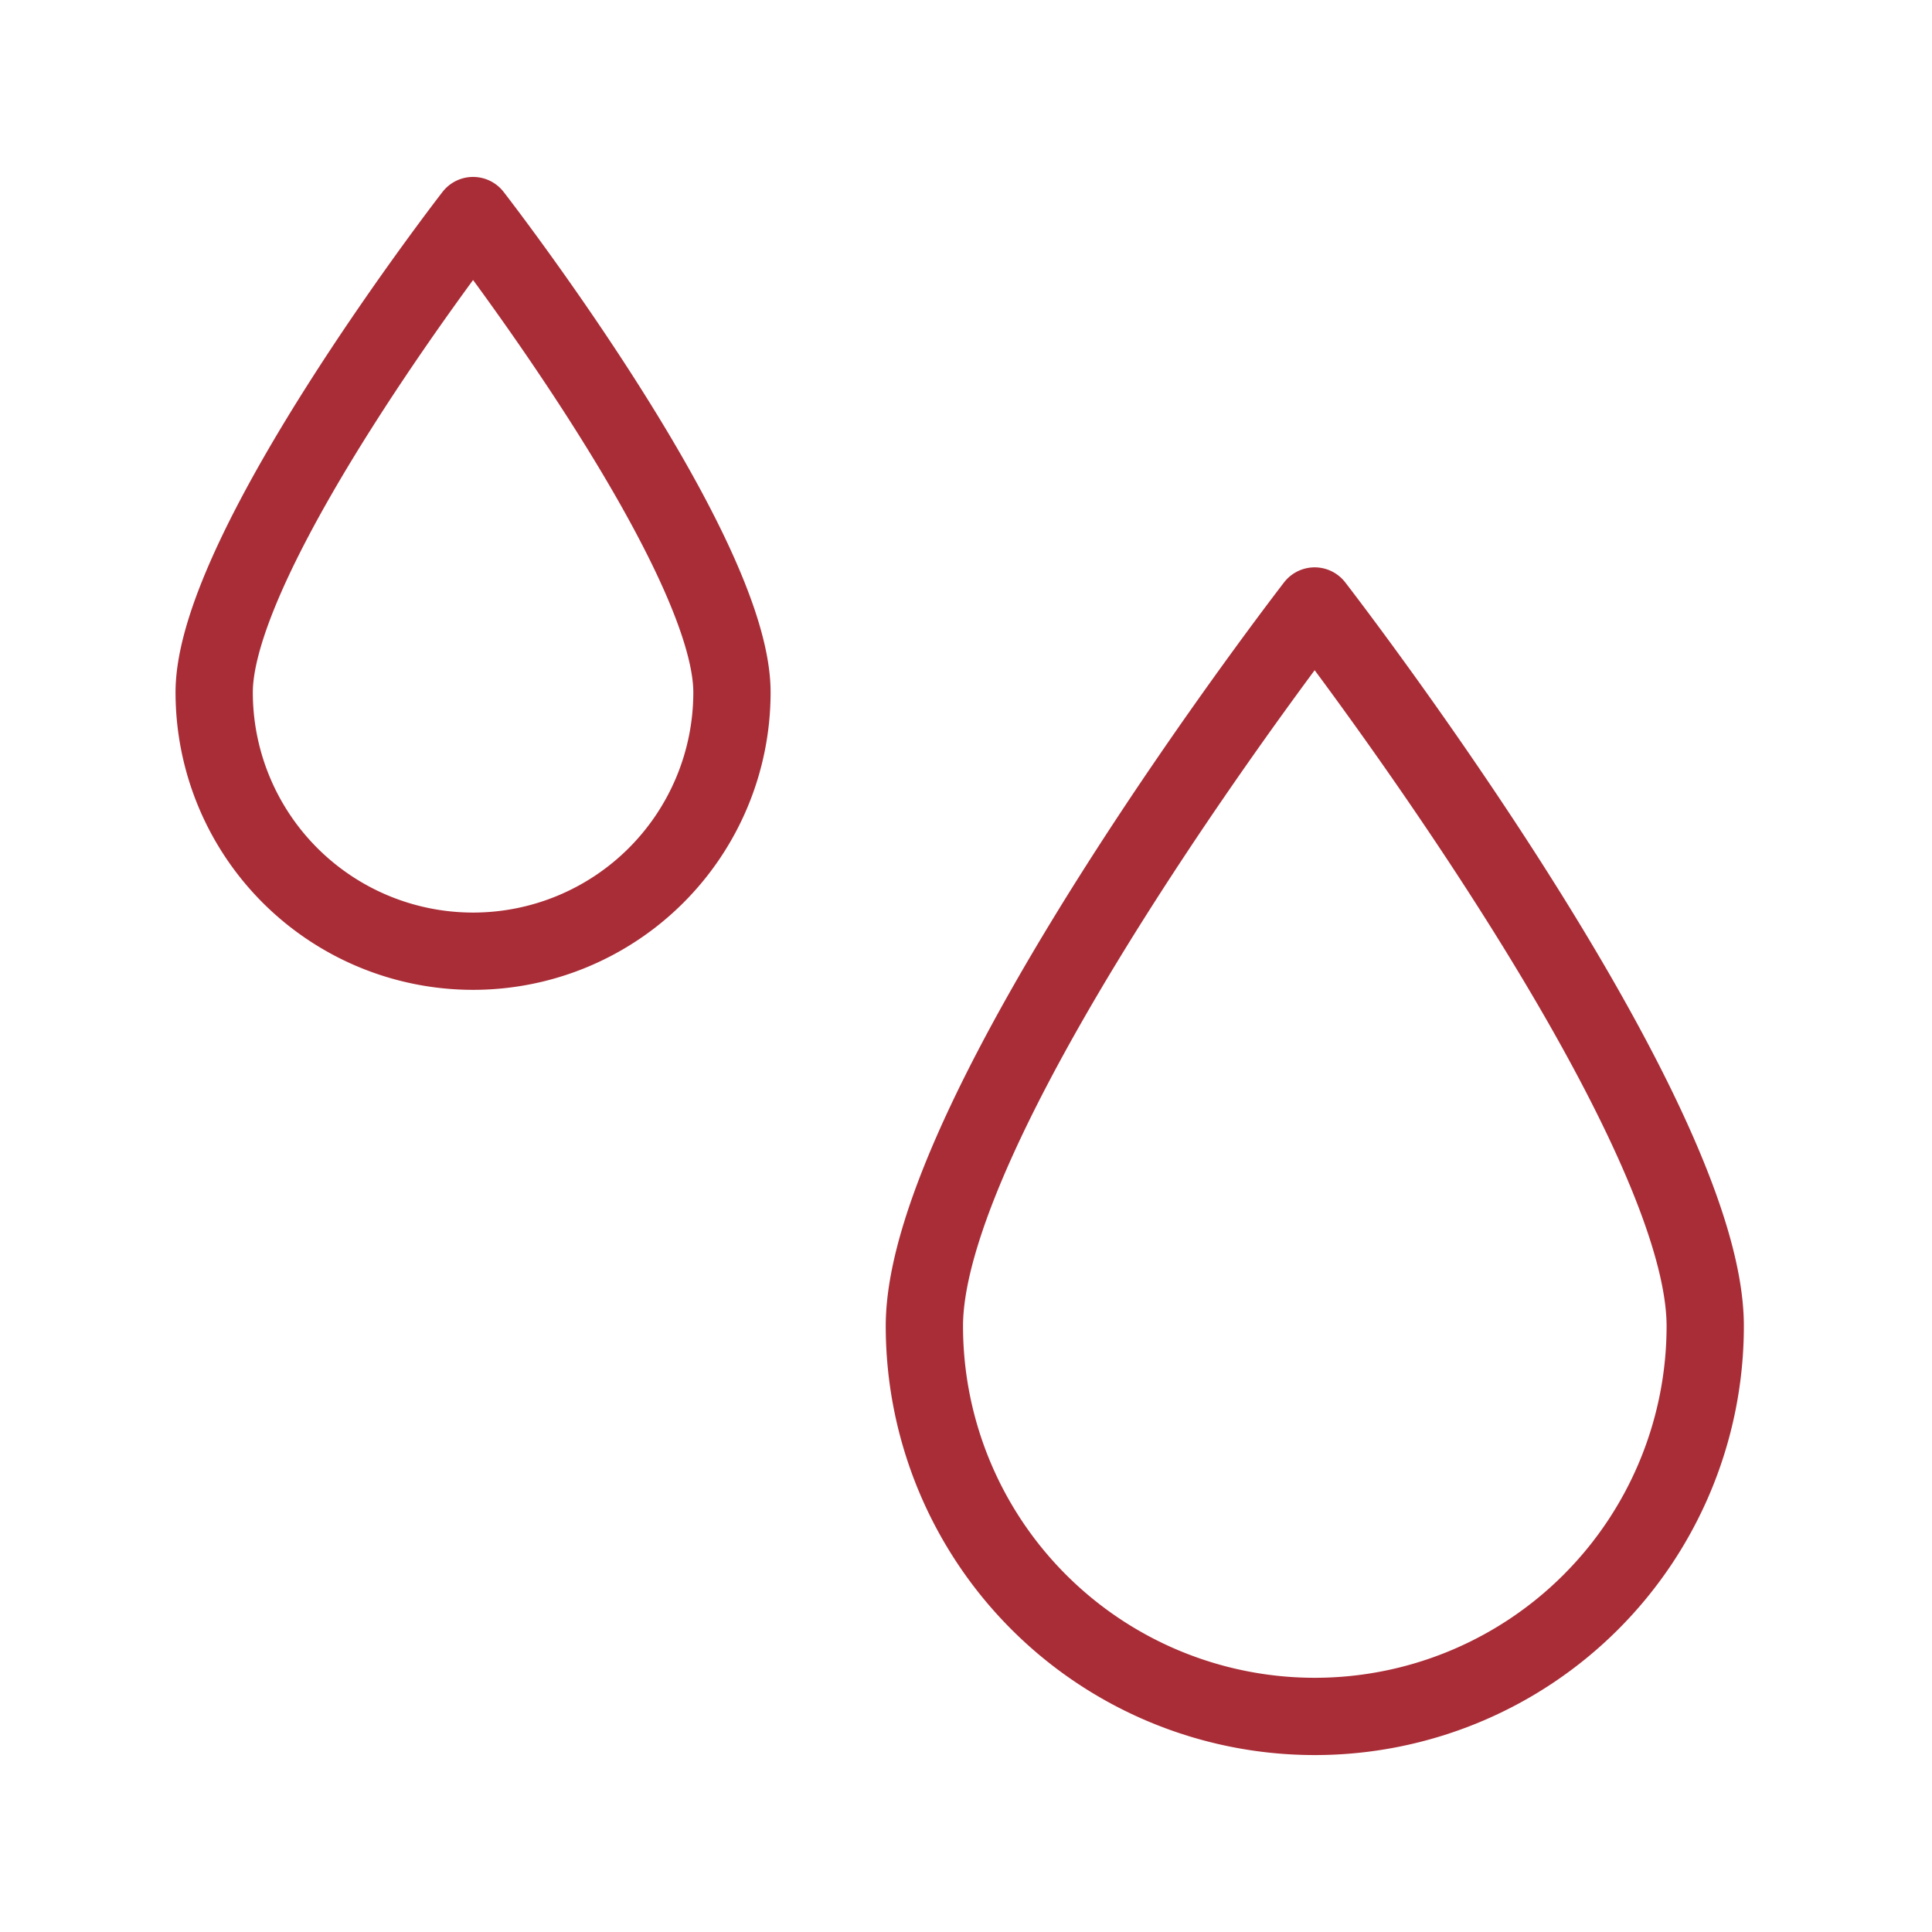
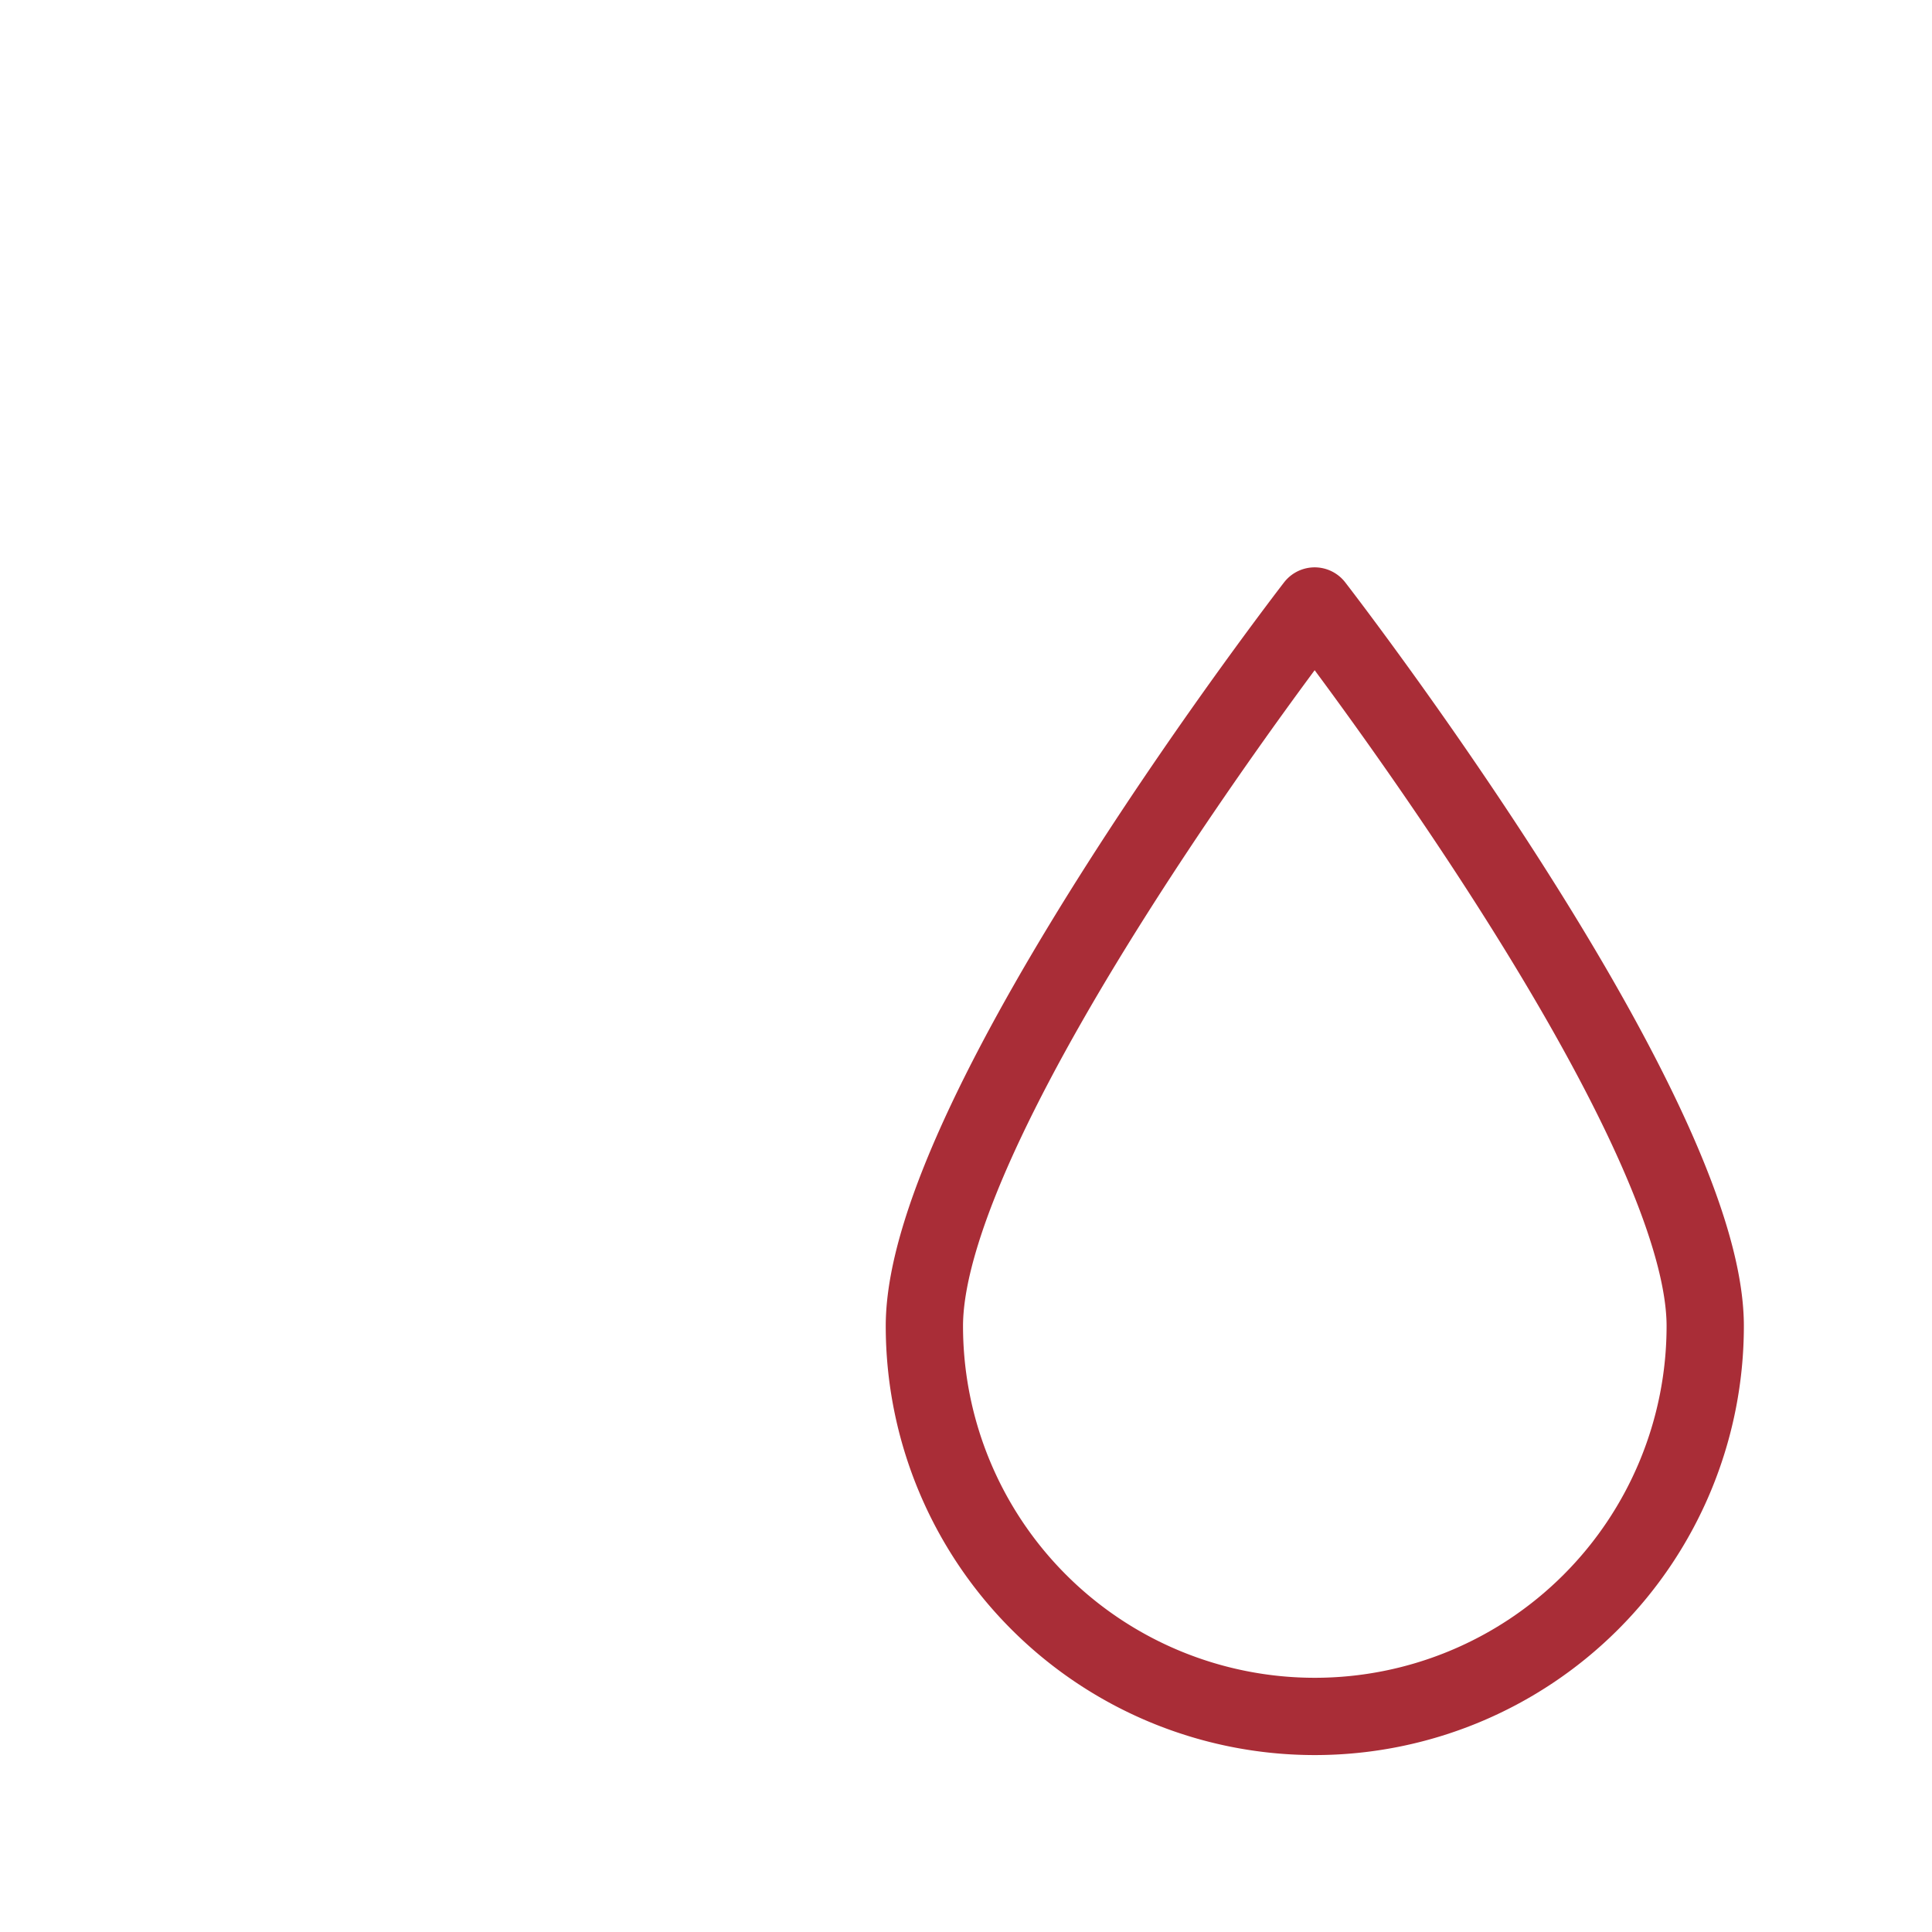
<svg xmlns="http://www.w3.org/2000/svg" viewBox="0 0 50 50">
  <defs>
    <style>
      .cls-1 {
        fill: #fff;
        stroke: #707070;
      }

      .cls-2 {
        clip-path: url(#clip-path);
      }

      .cls-3 {
        fill: none;
        stroke: #a92d37;
        stroke-linecap: round;
        stroke-linejoin: round;
        stroke-miterlimit: 10;
        stroke-width: 2px;
      }
    </style>
    <clipPath id="clip-path">
      <rect id="Rectangle_3737" data-name="Rectangle 3737" class="cls-1" width="50" height="50" transform="translate(601 797)" />
    </clipPath>
  </defs>
  <g id="Mask_Group_415" data-name="Mask Group 415" class="cls-2" transform="translate(-601 -797)">
    <g id="Group_2560" data-name="Group 2560" transform="translate(605.043 801.079)">
      <path id="Path_15646" data-name="Path 15646" class="cls-3" d="M57.908,40.034a10.1,10.1,0,0,1-20.208,0C37.7,34.449,47.8,21.4,47.8,21.4S57.908,34.449,57.908,40.034Z" transform="translate(-17.82 -9.796)" />
-       <path id="Path_15647" data-name="Path 15647" class="cls-3" d="M14.9,13.838a6.7,6.7,0,0,1-13.4,0C1.5,10.132,8.2,1.5,8.2,1.5S14.9,10.132,14.9,13.838Z" />
    </g>
  </g>
</svg>